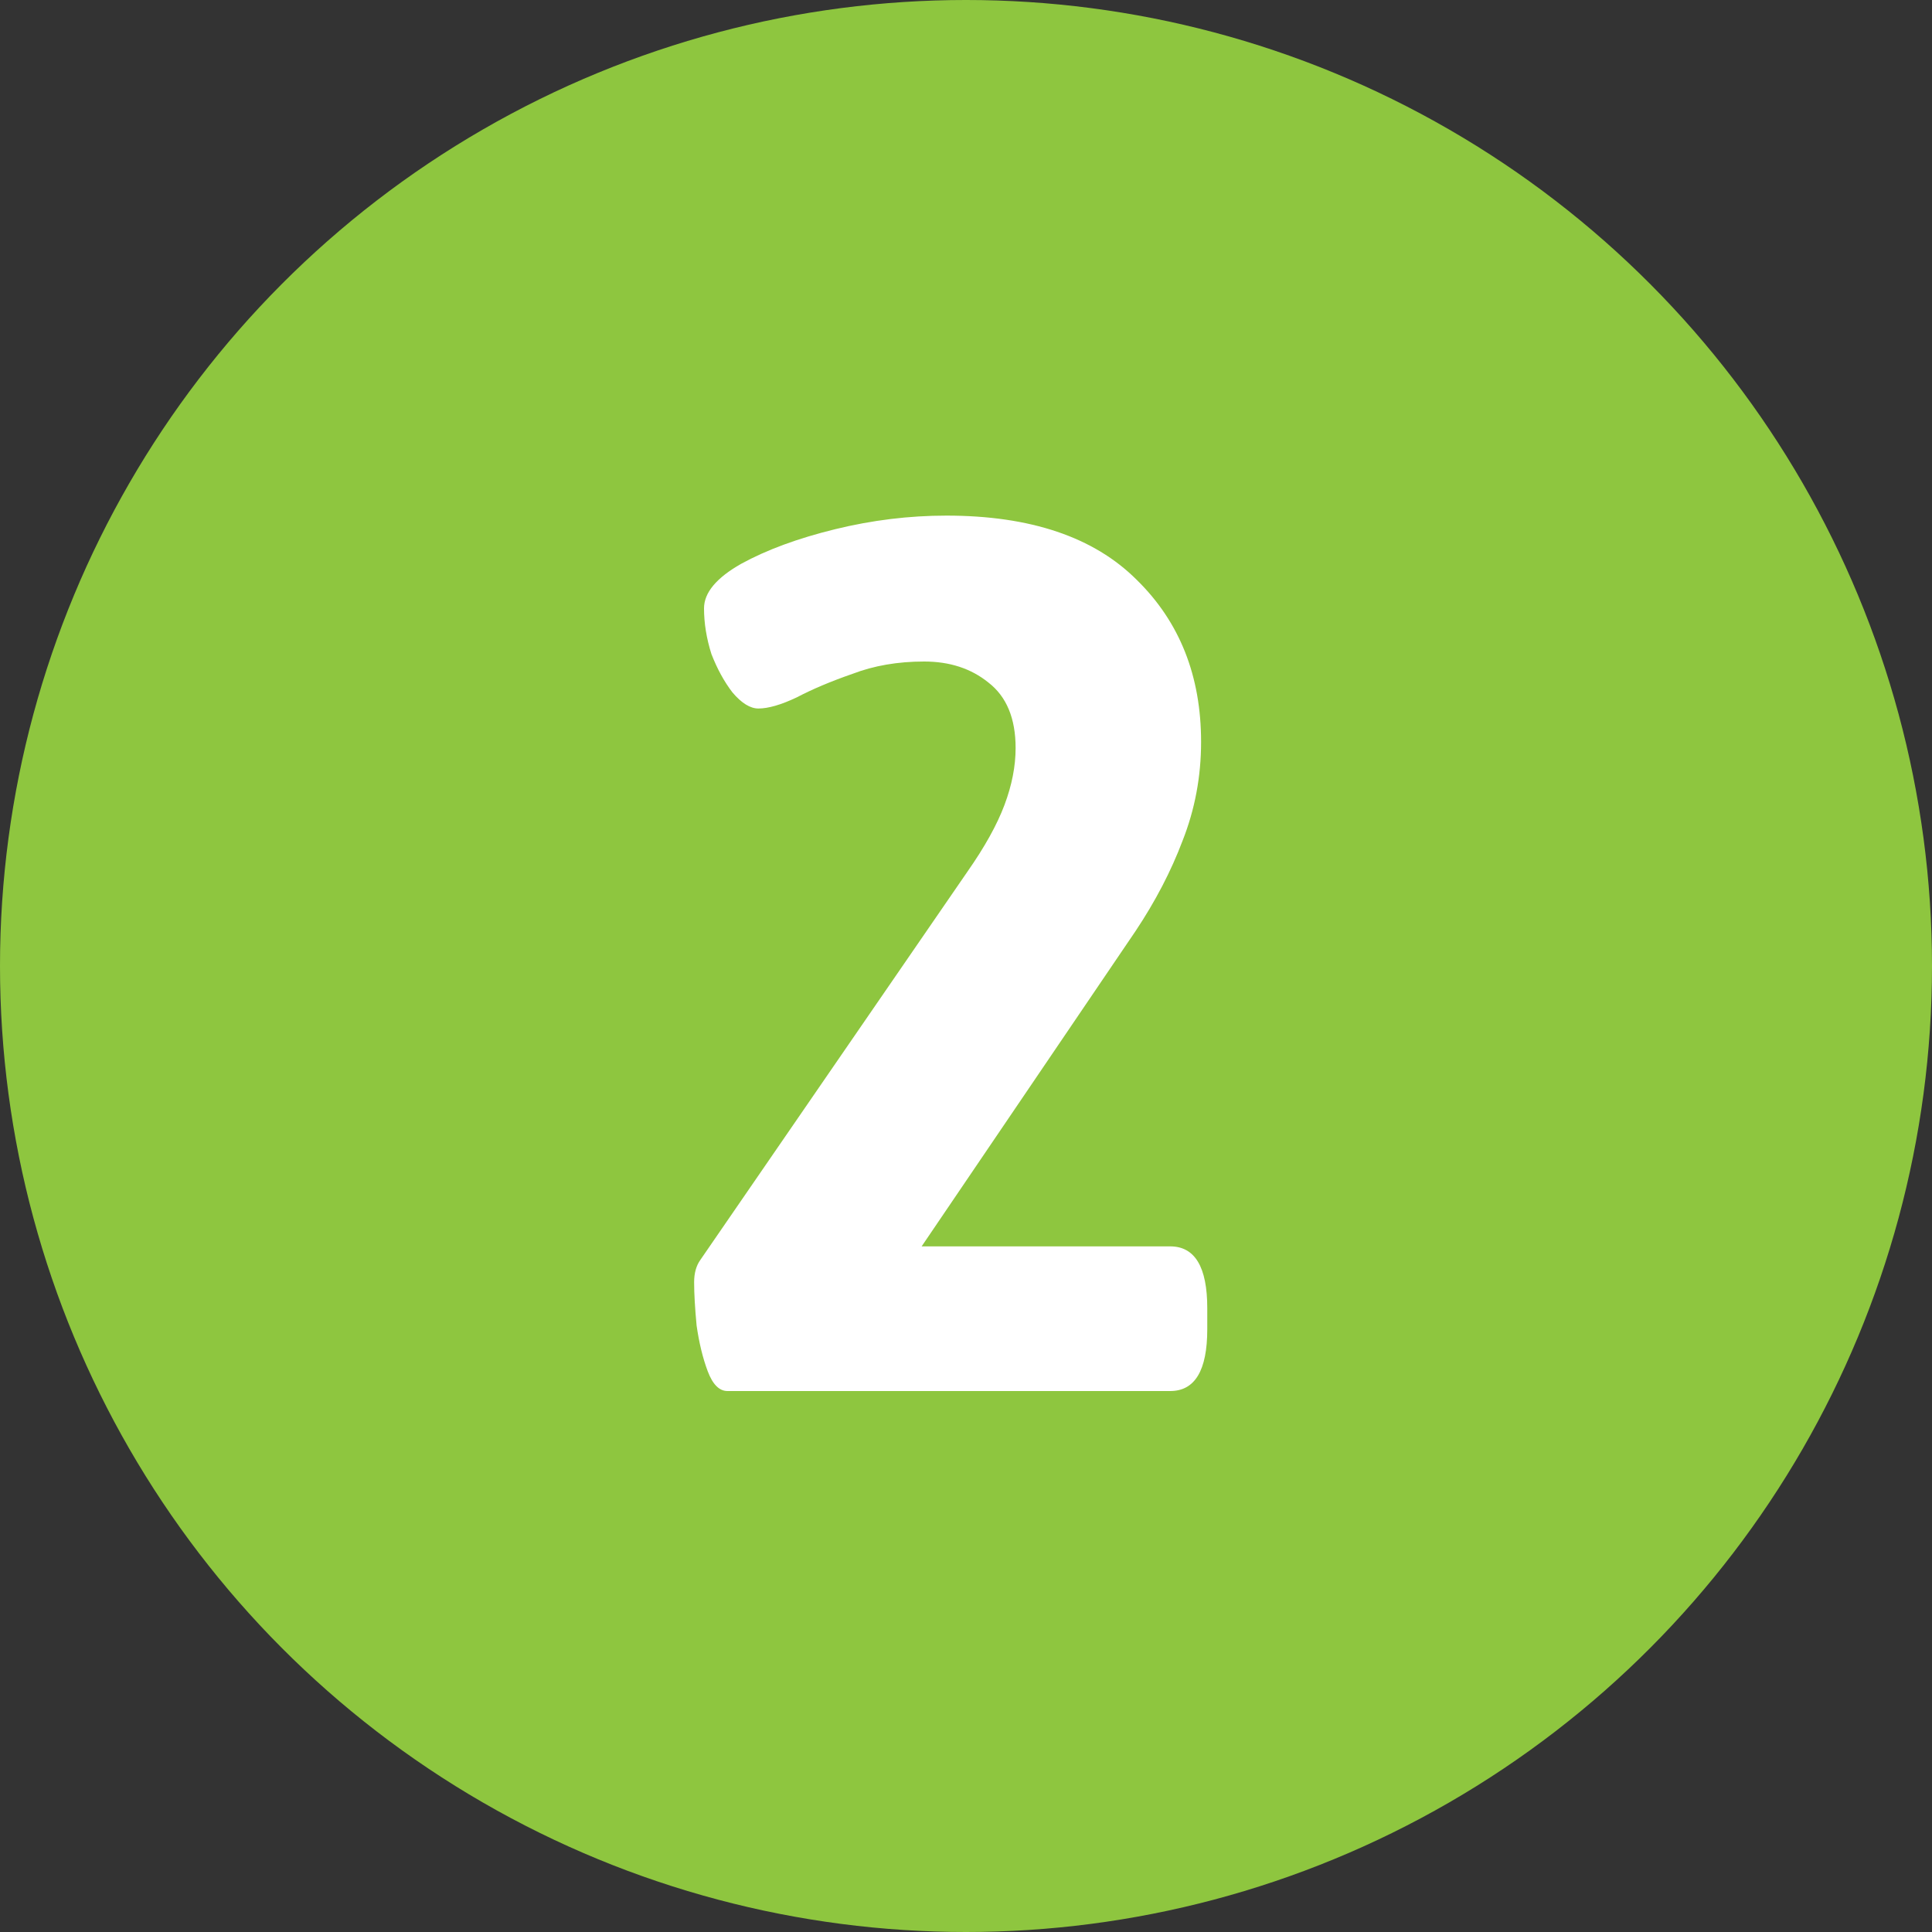
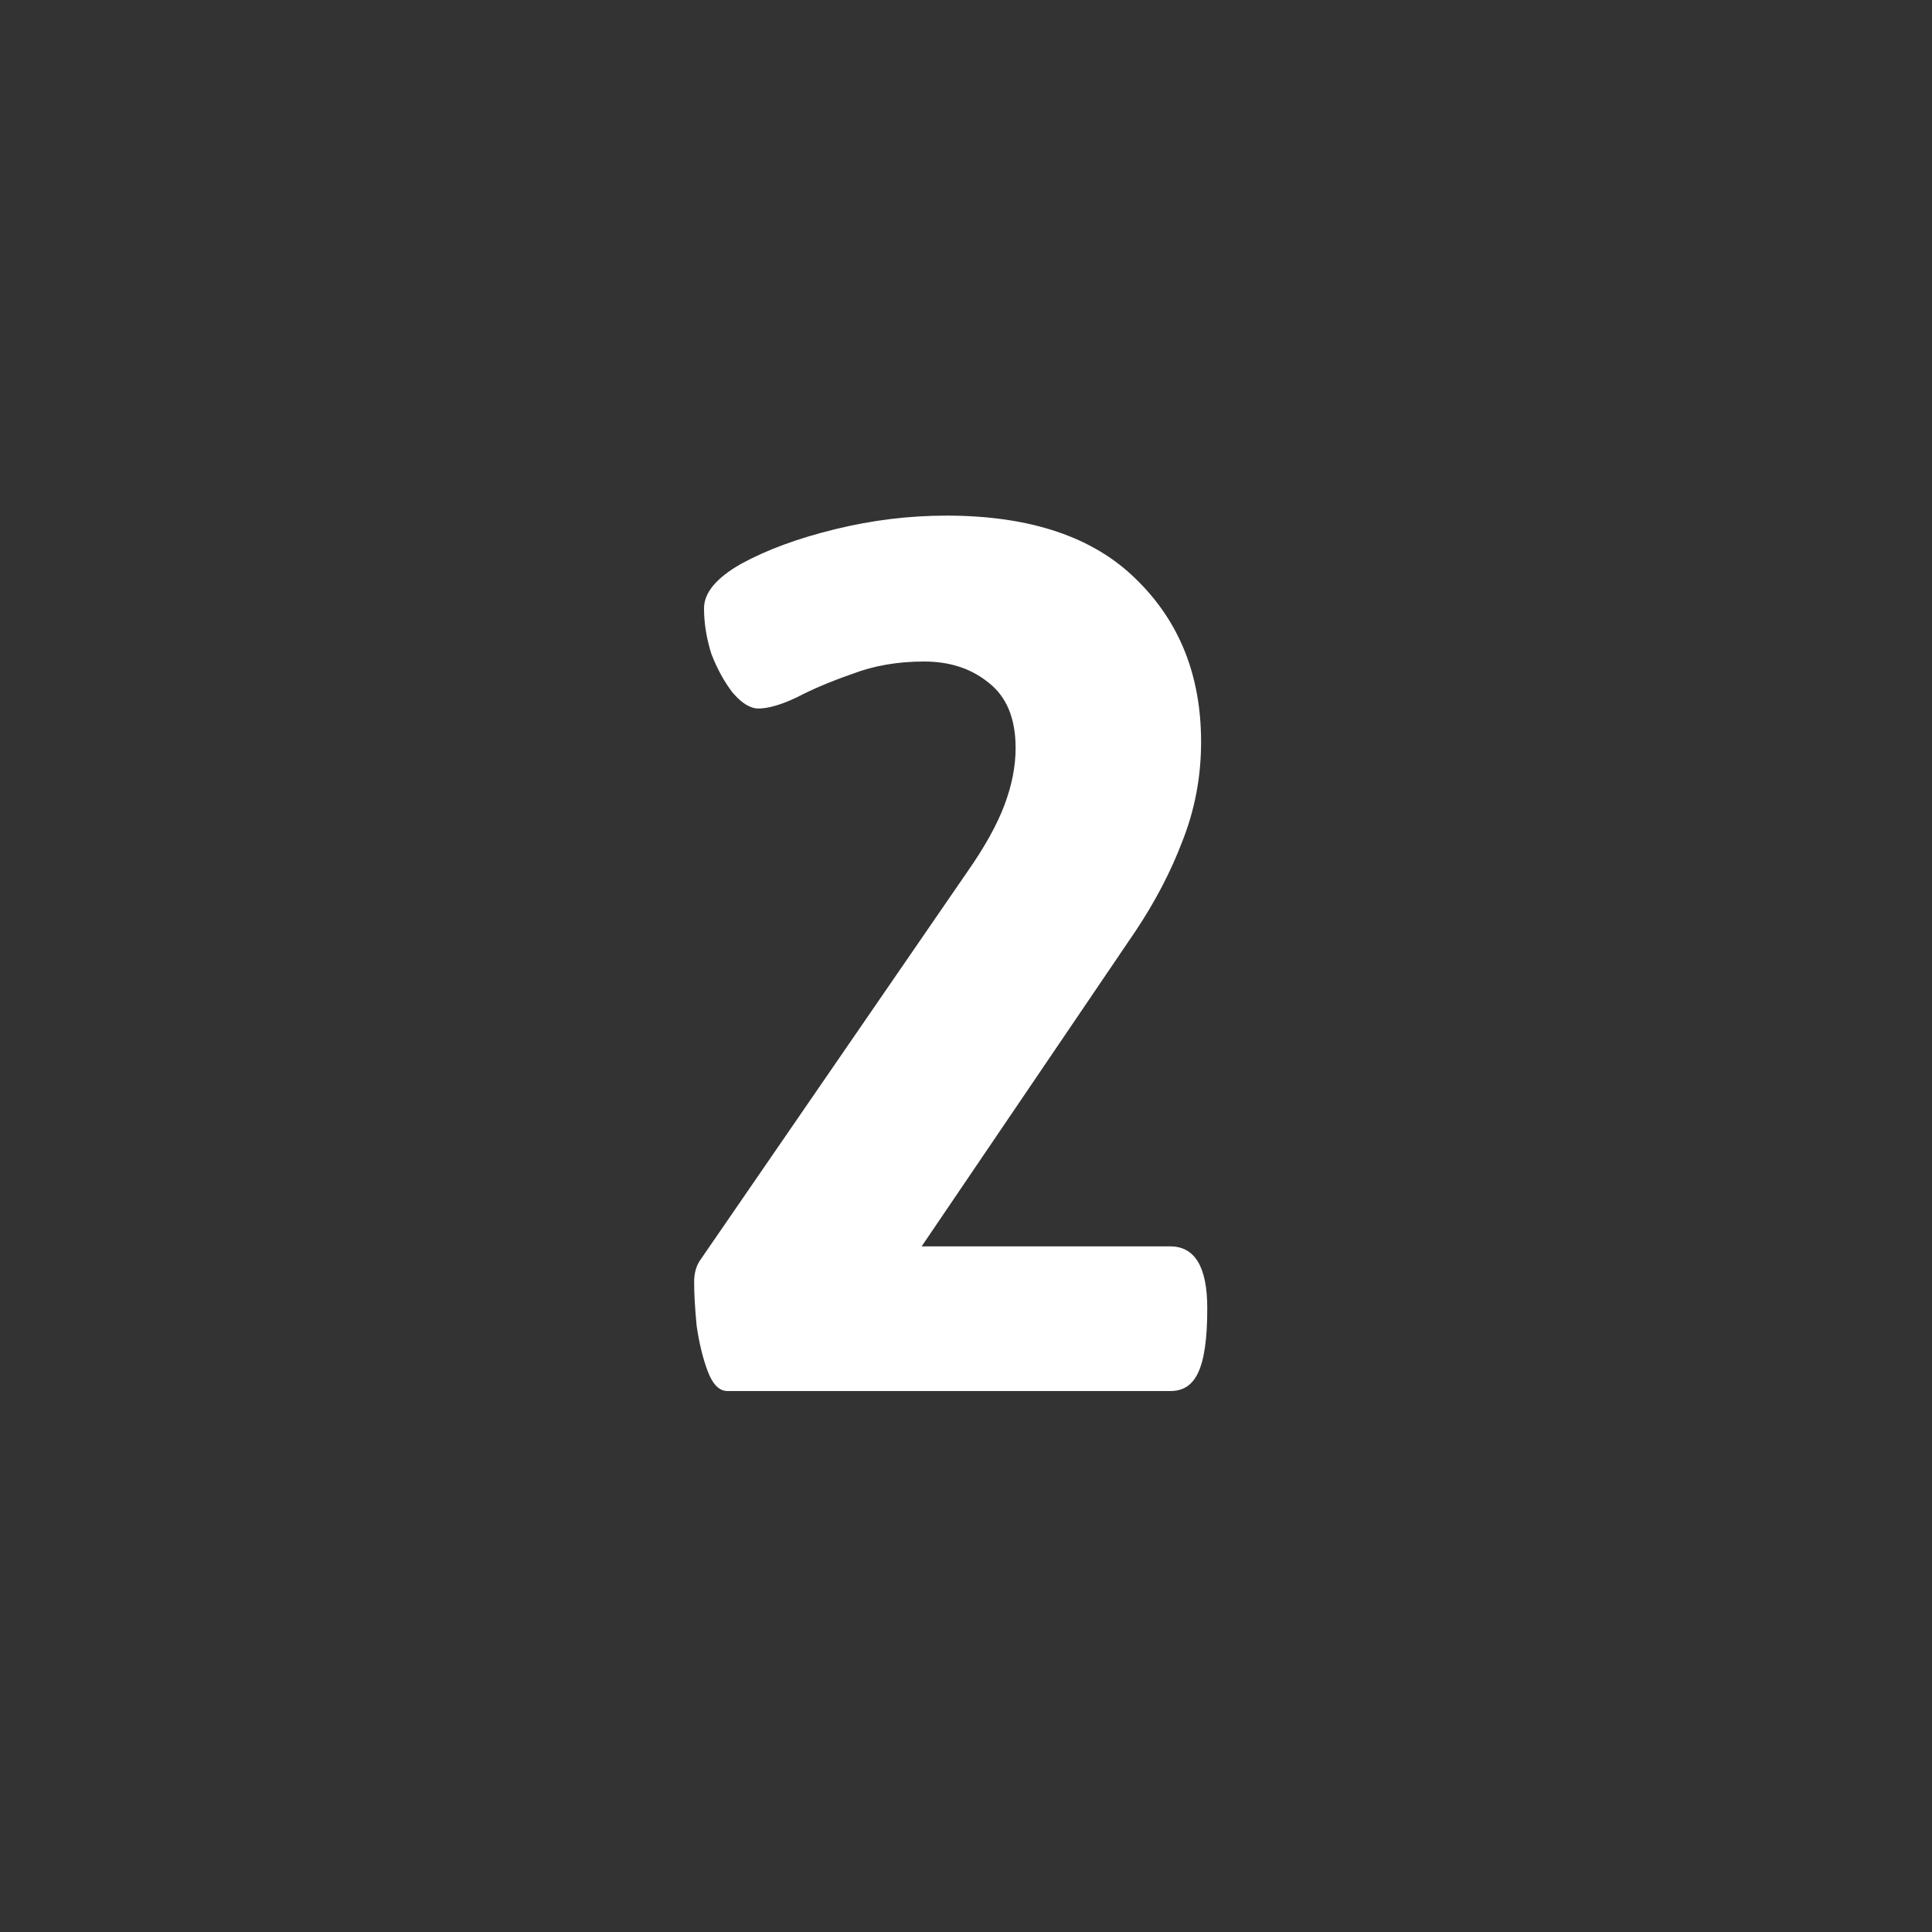
<svg xmlns="http://www.w3.org/2000/svg" width="50" height="50" viewBox="0 0 50 50" fill="none">
  <rect x="0" y="0" width="50" height="50" fill="#333333" stroke="none" />
-   <circle cx="25" cy="25" r="25" fill="#8EC63F" />
-   <path d="M18.828 36C18.615 36 18.444 35.829 18.316 35.488C18.188 35.147 18.092 34.752 18.028 34.304C17.986 33.856 17.964 33.483 17.964 33.184C17.964 32.949 18.018 32.757 18.124 32.608L25.036 22.56C25.484 21.92 25.804 21.344 25.996 20.832C26.188 20.32 26.284 19.829 26.284 19.36C26.284 18.592 26.05 18.027 25.58 17.664C25.132 17.301 24.578 17.12 23.916 17.12C23.234 17.12 22.615 17.227 22.06 17.44C21.506 17.632 21.026 17.835 20.62 18.048C20.215 18.24 19.884 18.336 19.628 18.336C19.415 18.336 19.191 18.197 18.956 17.92C18.743 17.643 18.562 17.312 18.412 16.928C18.284 16.523 18.22 16.128 18.22 15.744C18.22 15.339 18.54 14.955 19.18 14.592C19.842 14.229 20.652 13.931 21.612 13.696C22.572 13.461 23.532 13.344 24.492 13.344C26.668 13.344 28.311 13.899 29.42 15.008C30.53 16.096 31.084 17.493 31.084 19.2C31.084 20.096 30.924 20.949 30.604 21.76C30.306 22.549 29.9 23.328 29.388 24.096L23.852 32.256H30.284C30.924 32.256 31.244 32.789 31.244 33.856V34.4C31.244 35.467 30.924 36 30.284 36H18.828Z" fill="white" />
+   <path d="M18.828 36C18.615 36 18.444 35.829 18.316 35.488C18.188 35.147 18.092 34.752 18.028 34.304C17.986 33.856 17.964 33.483 17.964 33.184C17.964 32.949 18.018 32.757 18.124 32.608L25.036 22.56C25.484 21.92 25.804 21.344 25.996 20.832C26.188 20.32 26.284 19.829 26.284 19.36C26.284 18.592 26.05 18.027 25.58 17.664C25.132 17.301 24.578 17.12 23.916 17.12C23.234 17.12 22.615 17.227 22.06 17.44C21.506 17.632 21.026 17.835 20.62 18.048C20.215 18.24 19.884 18.336 19.628 18.336C19.415 18.336 19.191 18.197 18.956 17.92C18.743 17.643 18.562 17.312 18.412 16.928C18.284 16.523 18.22 16.128 18.22 15.744C18.22 15.339 18.54 14.955 19.18 14.592C19.842 14.229 20.652 13.931 21.612 13.696C22.572 13.461 23.532 13.344 24.492 13.344C26.668 13.344 28.311 13.899 29.42 15.008C30.53 16.096 31.084 17.493 31.084 19.2C31.084 20.096 30.924 20.949 30.604 21.76C30.306 22.549 29.9 23.328 29.388 24.096L23.852 32.256H30.284C30.924 32.256 31.244 32.789 31.244 33.856C31.244 35.467 30.924 36 30.284 36H18.828Z" fill="white" />
</svg>